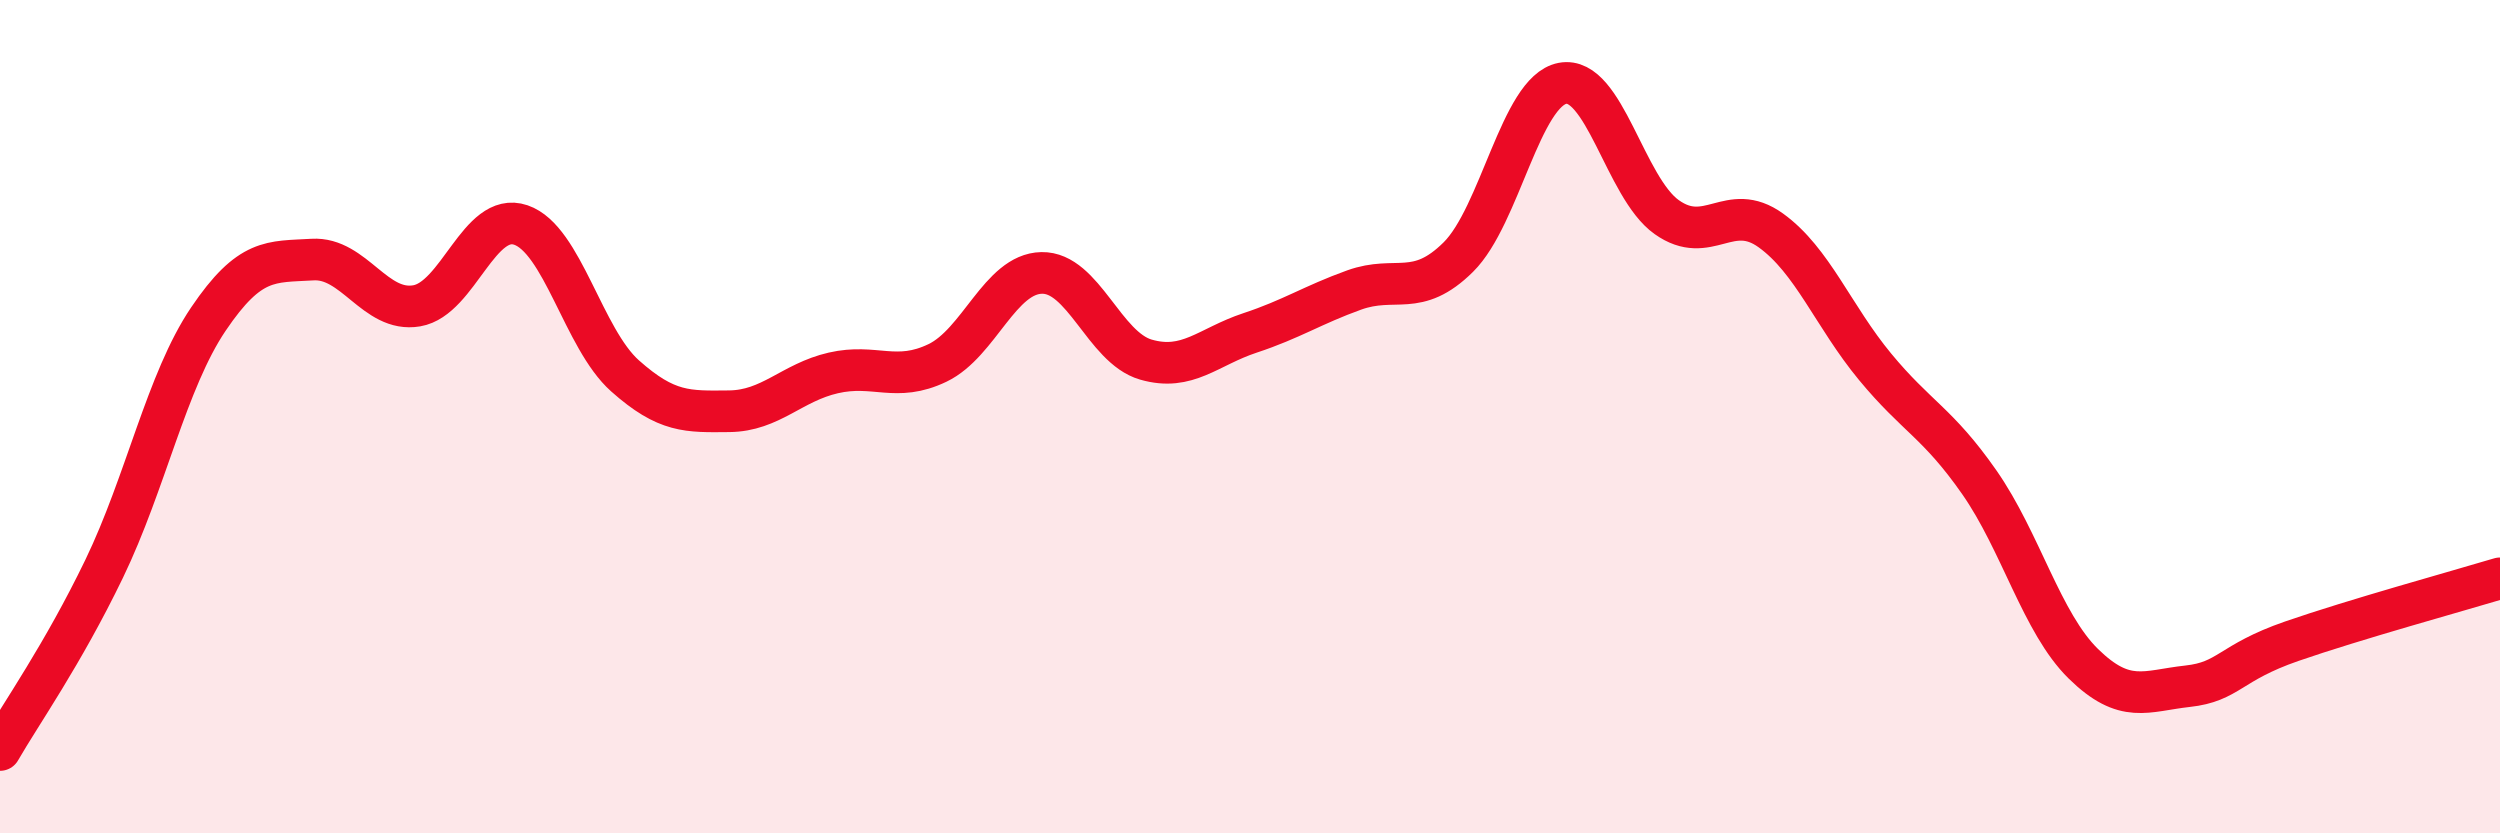
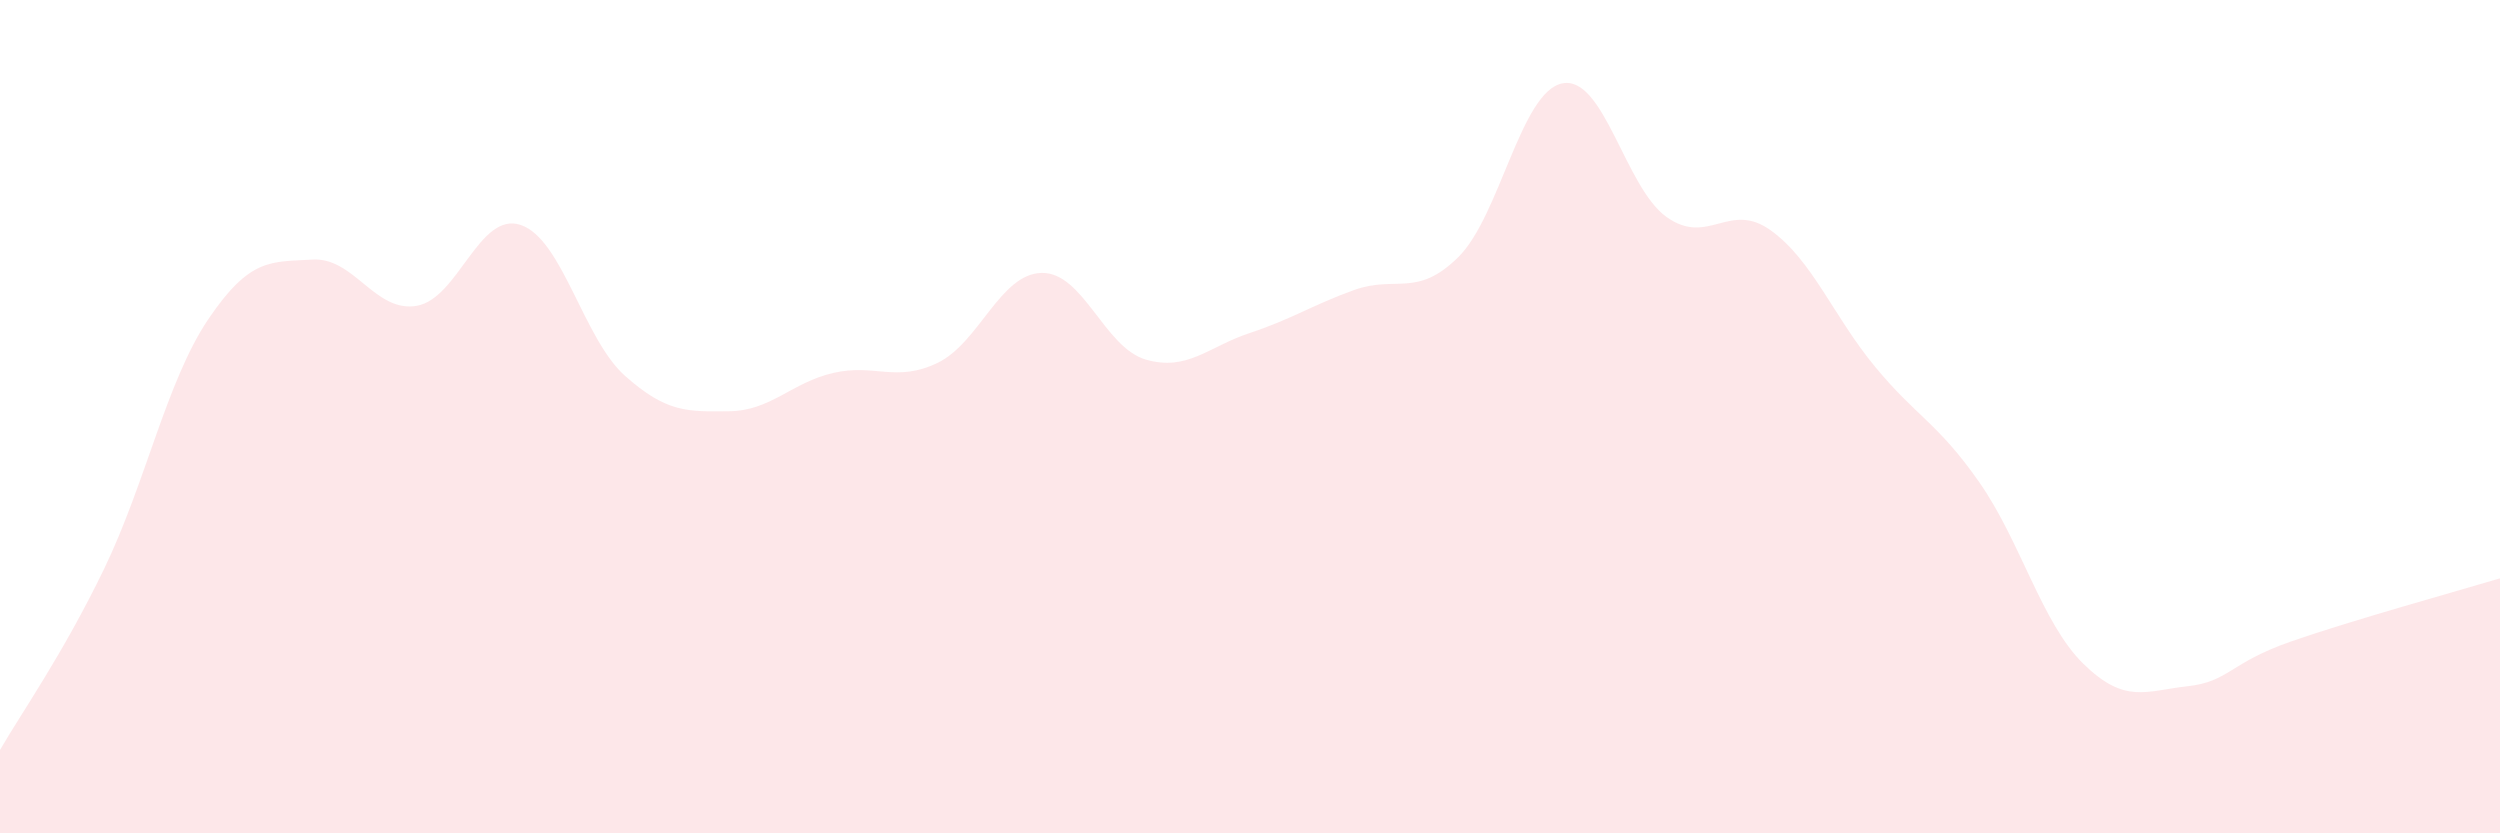
<svg xmlns="http://www.w3.org/2000/svg" width="60" height="20" viewBox="0 0 60 20">
  <path d="M 0,18 C 0.5,17.13 1.5,15.72 2.5,13.65 C 3.5,11.58 4,9.14 5,7.66 C 6,6.18 6.5,6.29 7.5,6.23 C 8.5,6.17 9,7.51 10,7.34 C 11,7.17 11.5,5.06 12.5,5.4 C 13.5,5.74 14,8.13 15,9.02 C 16,9.91 16.5,9.88 17.5,9.87 C 18.5,9.86 19,9.18 20,8.95 C 21,8.72 21.5,9.19 22.5,8.71 C 23.5,8.23 24,6.57 25,6.55 C 26,6.53 26.5,8.34 27.5,8.63 C 28.5,8.92 29,8.32 30,7.99 C 31,7.66 31.5,7.32 32.5,6.96 C 33.5,6.6 34,7.16 35,6.17 C 36,5.18 36.5,2.19 37.5,2 C 38.5,1.81 39,4.5 40,5.21 C 41,5.92 41.5,4.81 42.5,5.53 C 43.5,6.25 44,7.59 45,8.8 C 46,10.01 46.5,10.14 47.5,11.57 C 48.5,13 49,14.95 50,15.93 C 51,16.91 51.5,16.58 52.5,16.47 C 53.5,16.36 53.5,15.91 55,15.39 C 56.5,14.87 59,14.18 60,13.88L60 20L0 20Z" fill="#EB0A25" opacity="0.1" stroke-linecap="round" stroke-linejoin="round" />
-   <path d="M 0,18 C 0.5,17.13 1.5,15.72 2.5,13.65 C 3.5,11.58 4,9.14 5,7.66 C 6,6.18 6.5,6.29 7.5,6.23 C 8.5,6.17 9,7.51 10,7.34 C 11,7.17 11.5,5.06 12.5,5.4 C 13.5,5.74 14,8.13 15,9.02 C 16,9.91 16.5,9.88 17.5,9.87 C 18.5,9.86 19,9.18 20,8.95 C 21,8.72 21.5,9.19 22.5,8.71 C 23.5,8.23 24,6.57 25,6.55 C 26,6.53 26.5,8.34 27.5,8.63 C 28.5,8.92 29,8.32 30,7.99 C 31,7.66 31.5,7.32 32.5,6.96 C 33.5,6.6 34,7.16 35,6.17 C 36,5.18 36.5,2.19 37.5,2 C 38.5,1.81 39,4.5 40,5.21 C 41,5.92 41.5,4.81 42.5,5.53 C 43.5,6.25 44,7.59 45,8.8 C 46,10.01 46.5,10.14 47.5,11.57 C 48.5,13 49,14.95 50,15.93 C 51,16.91 51.5,16.58 52.5,16.47 C 53.5,16.36 53.5,15.91 55,15.39 C 56.5,14.87 59,14.18 60,13.88" stroke="#EB0A25" stroke-width="1" fill="none" stroke-linecap="round" stroke-linejoin="round" />
</svg>